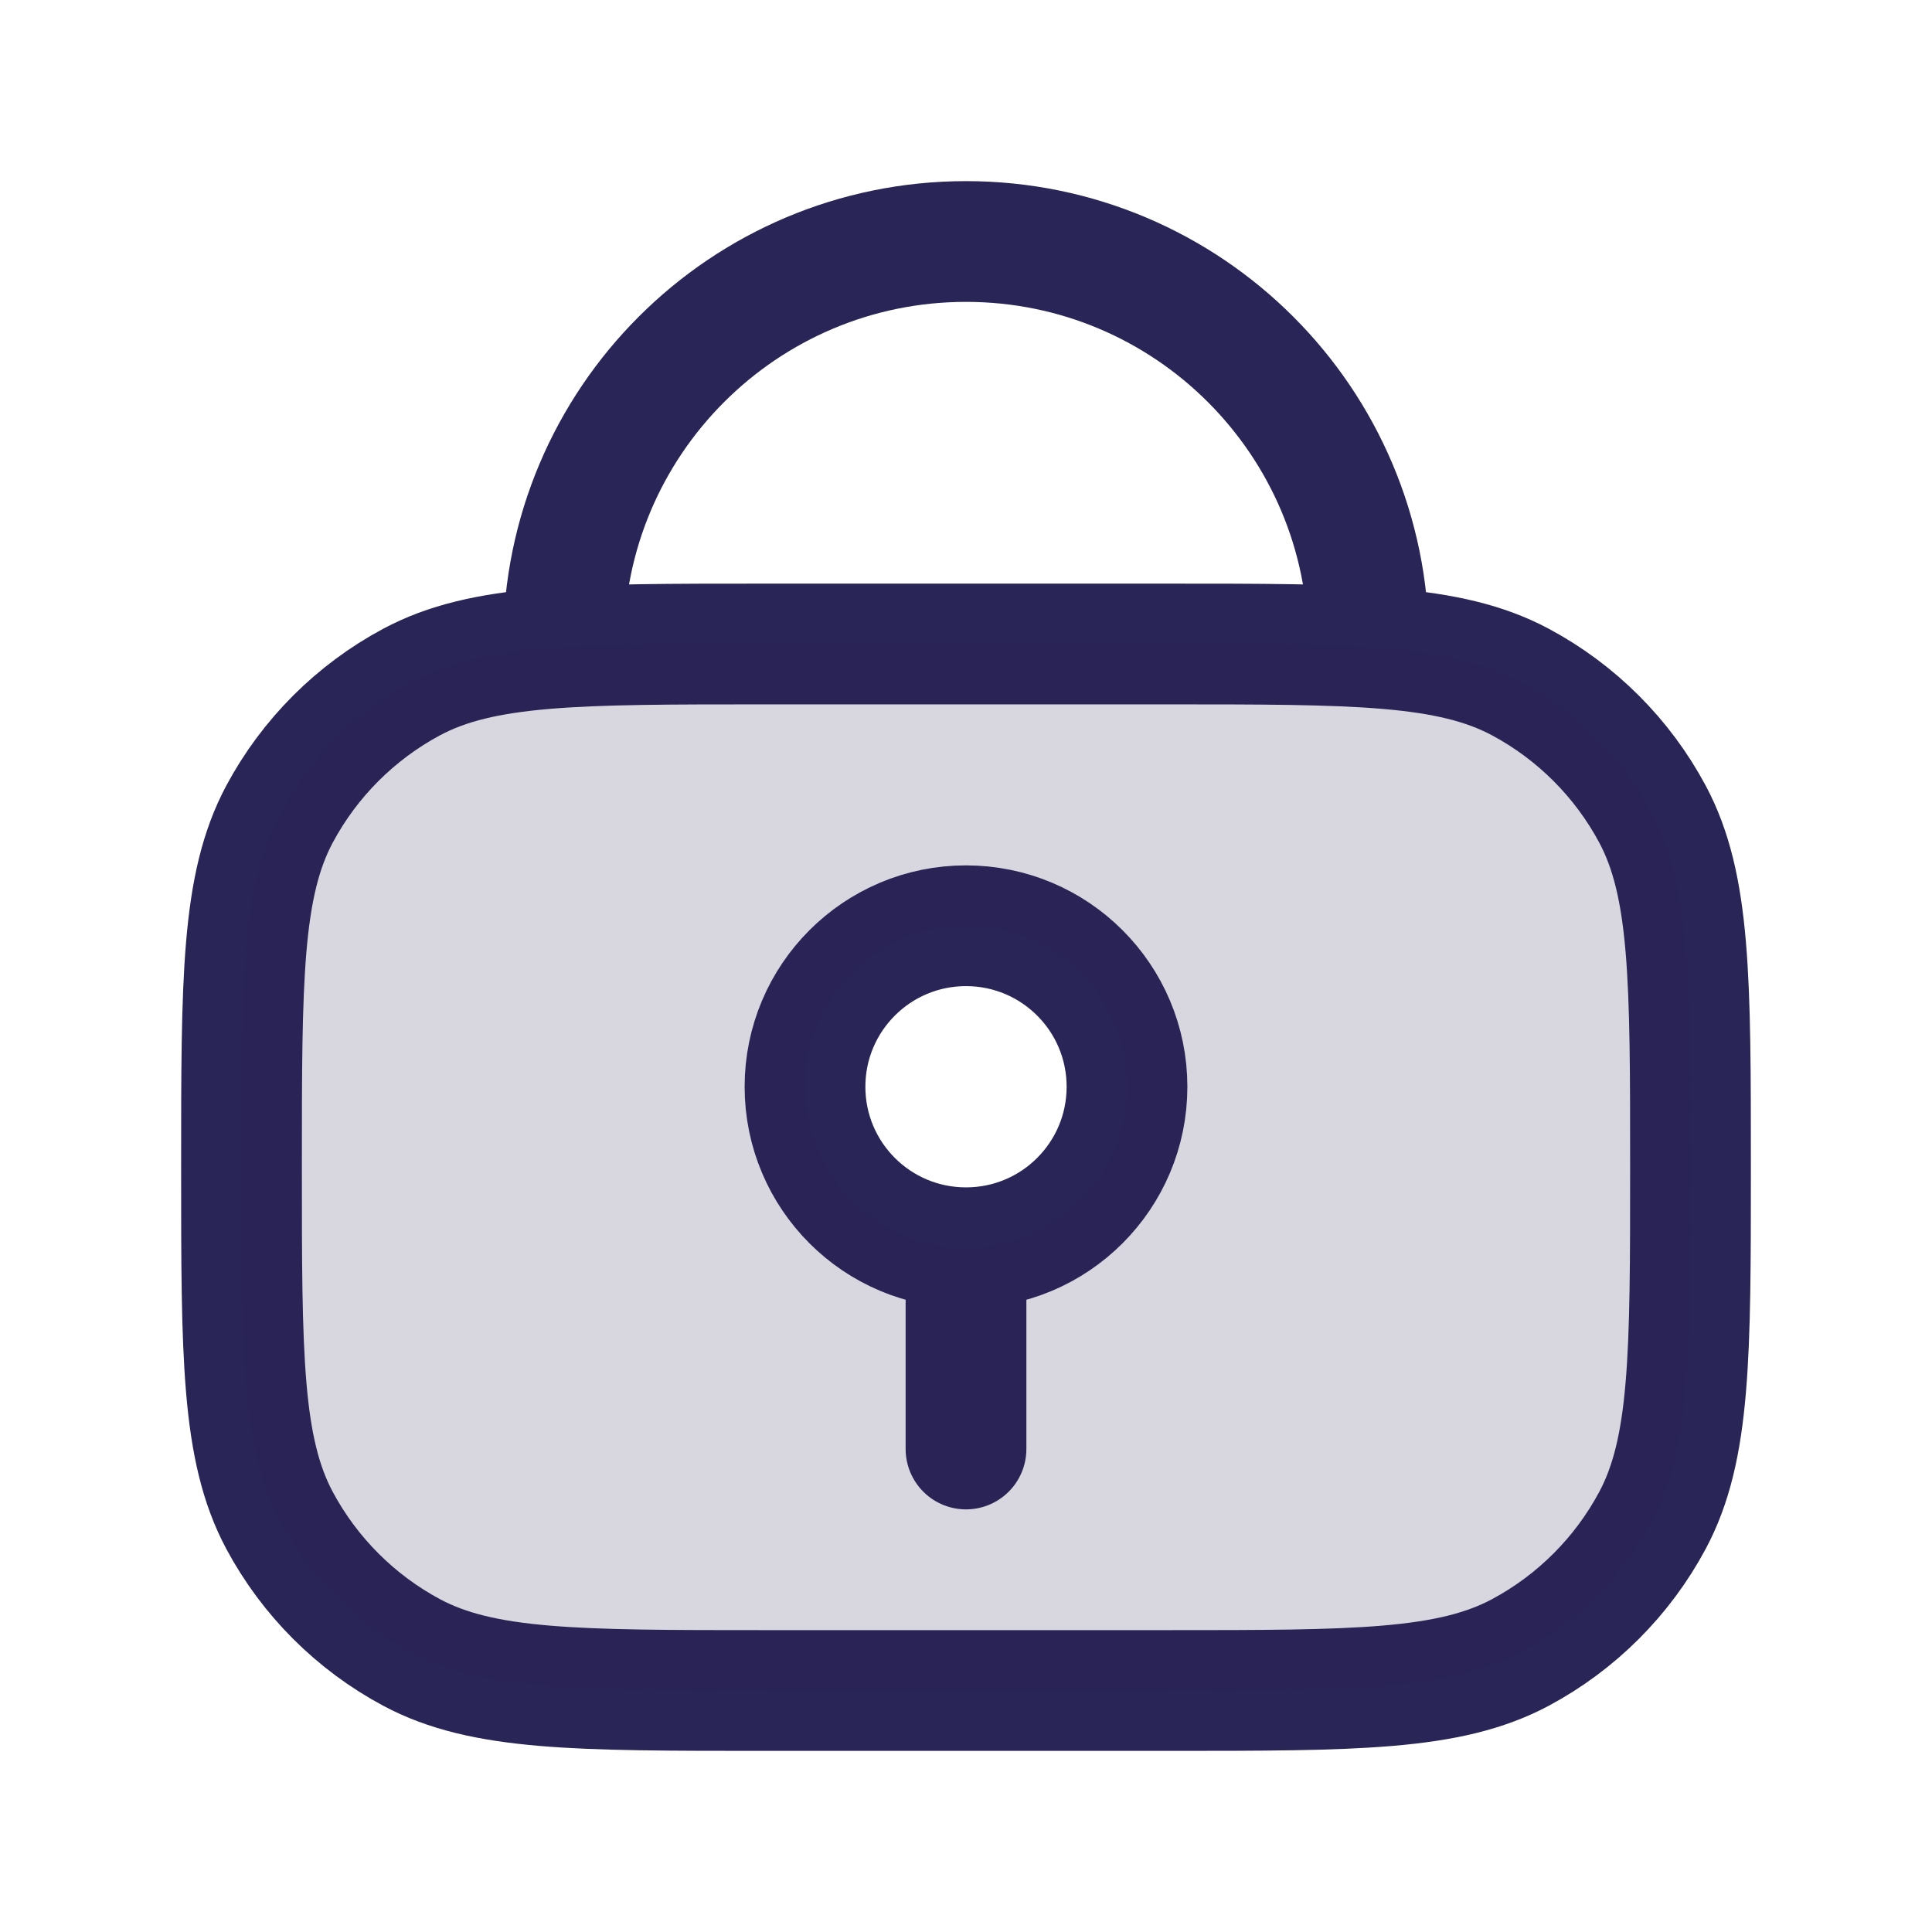
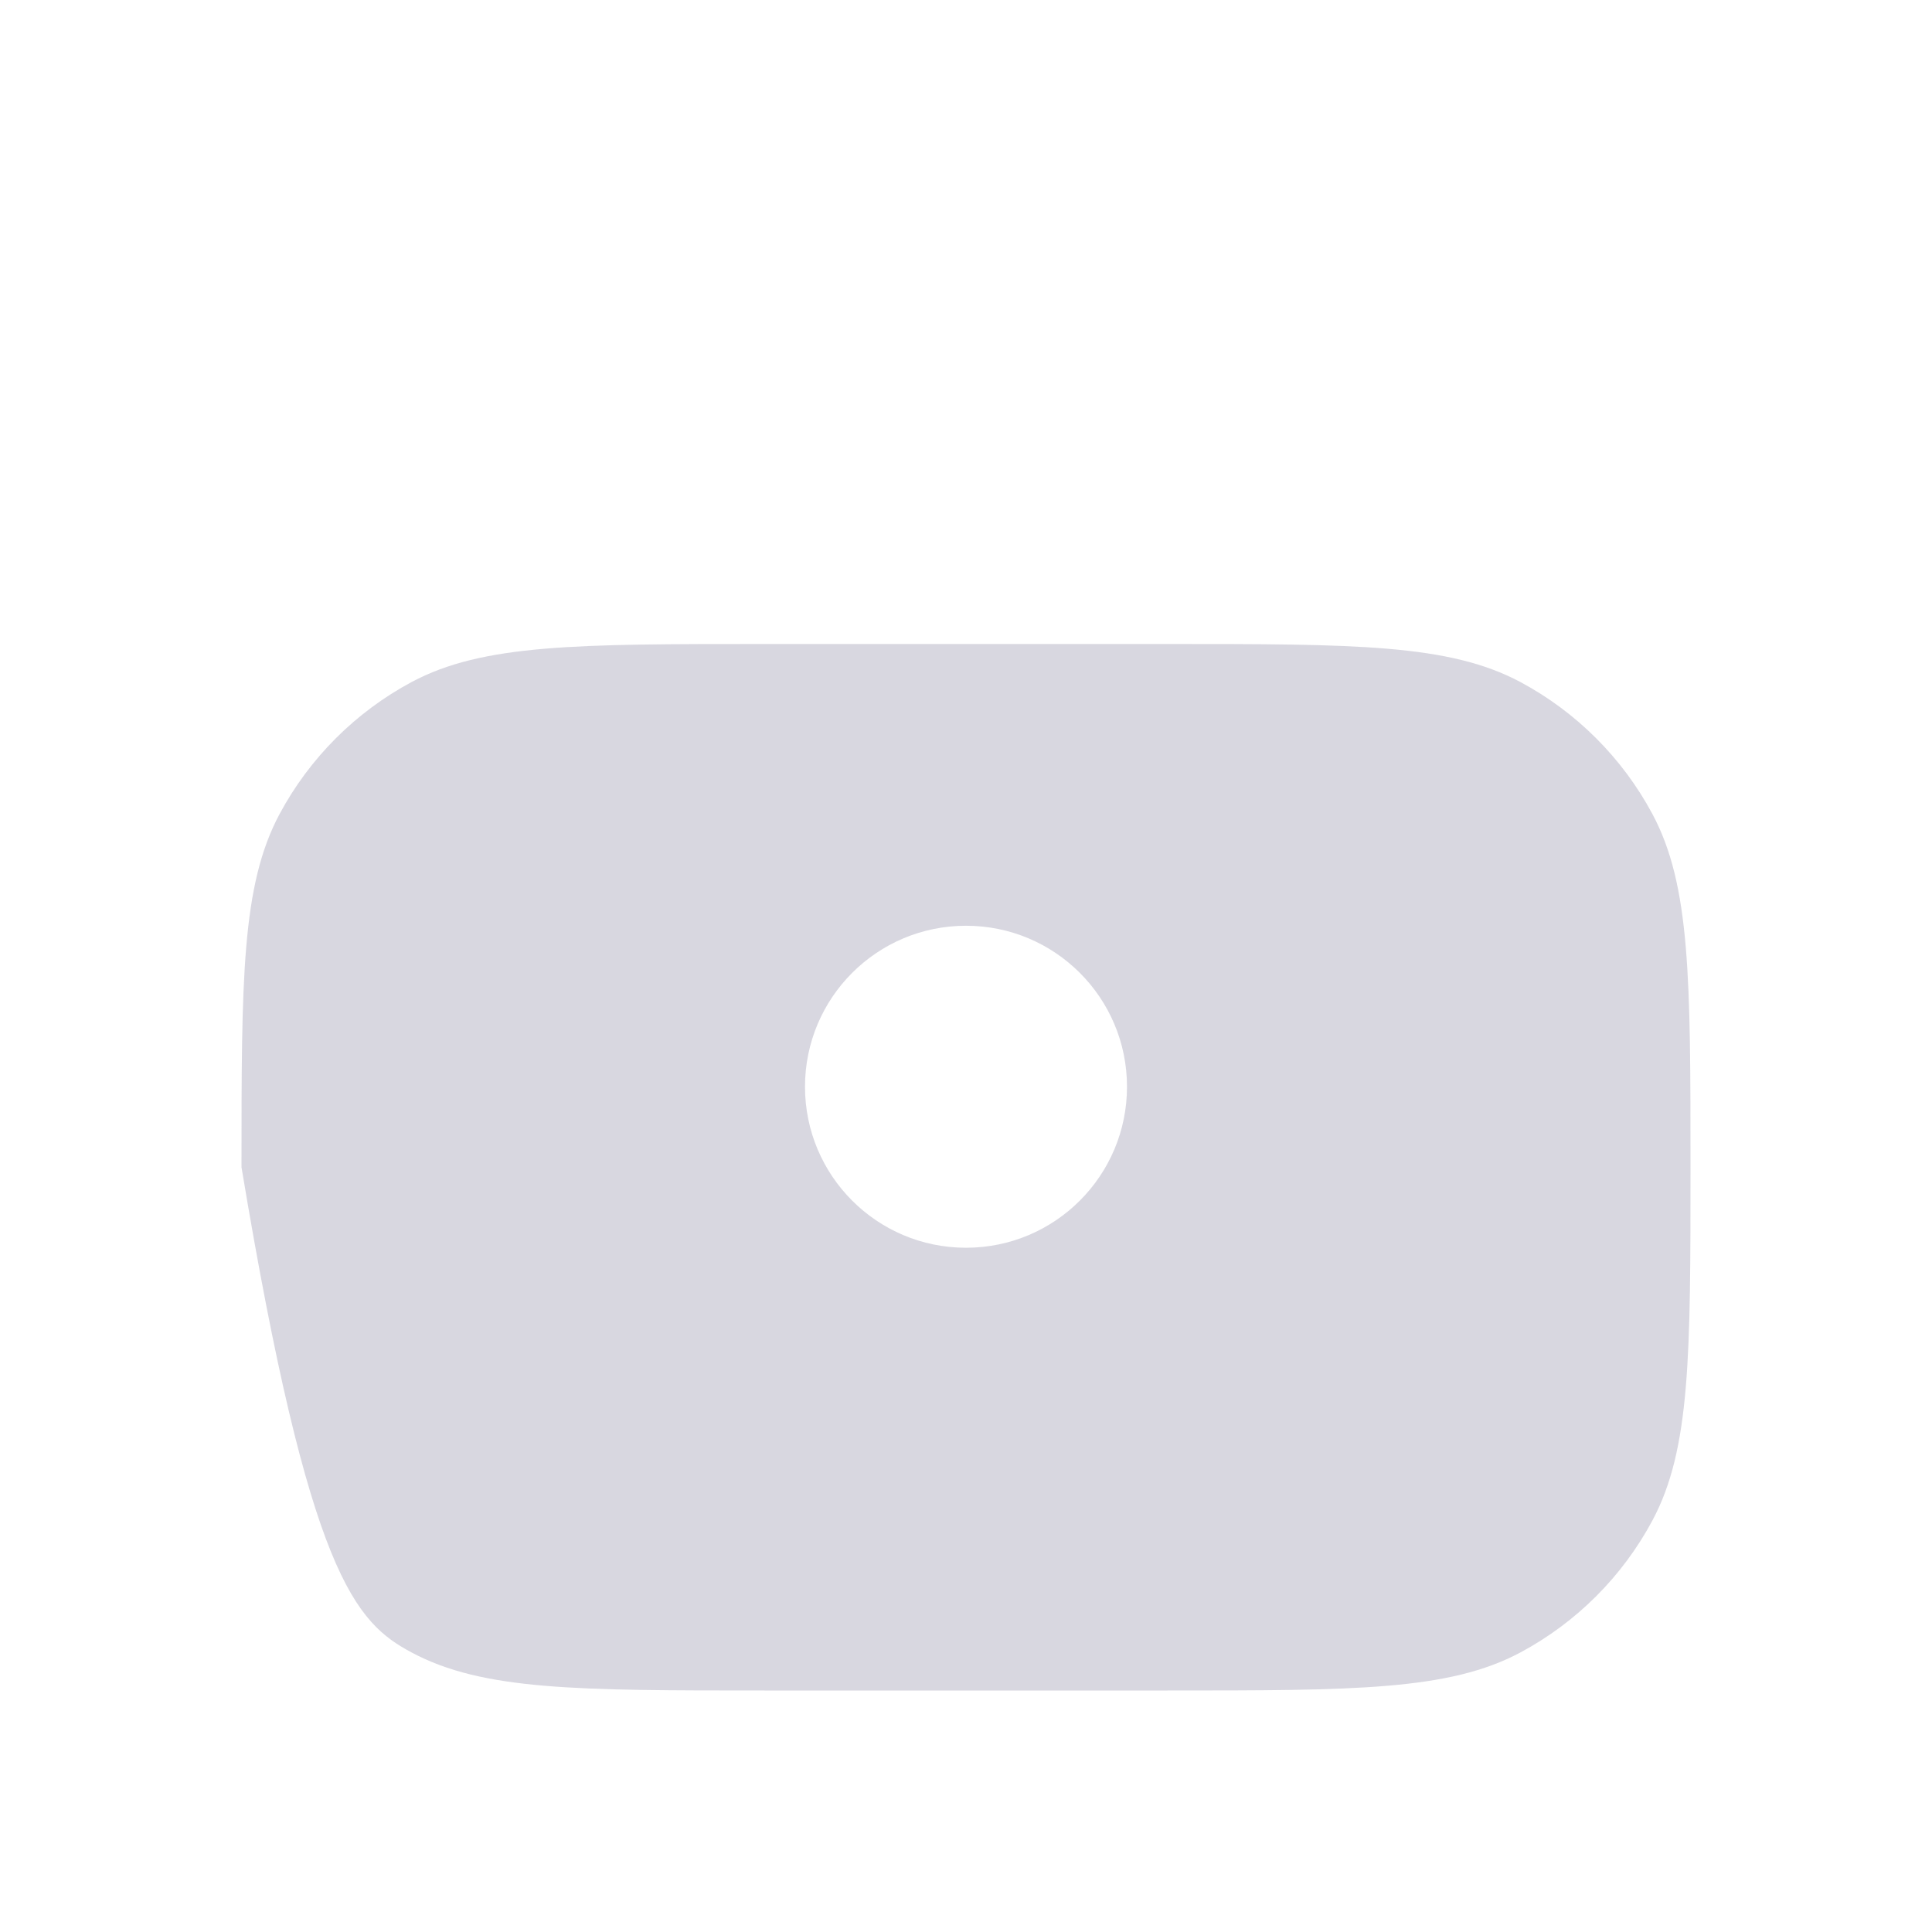
<svg xmlns="http://www.w3.org/2000/svg" width="24" height="24" viewBox="0 0 24 24" fill="none">
-   <path d="M17 8V8C17 5.239 14.761 3 12 3V3C9.239 3 7 5.239 7 8V8M12 15.5V15.5C13.105 15.5 14 14.605 14 13.5V13.5C14 12.395 13.105 11.5 12 11.5V11.5C10.895 11.5 10 12.395 10 13.5V13.5C10 14.605 10.895 15.5 12 15.5V15.5ZM12 15.5V18M9.5 21H14.5C16.835 21 18.002 21 18.886 20.528C19.583 20.155 20.155 19.583 20.528 18.886C21 18.002 21 16.835 21 14.5V14.5C21 12.165 21 10.998 20.528 10.114C20.155 9.417 19.583 8.845 18.886 8.472C18.002 8 16.835 8 14.5 8H9.5C7.165 8 5.998 8 5.114 8.472C4.417 8.845 3.845 9.417 3.472 10.114C3 10.998 3 12.165 3 14.5V14.5C3 16.835 3 18.002 3.472 18.886C3.845 19.583 4.417 20.155 5.114 20.528C5.998 21 7.165 21 9.5 21Z" stroke="#292556" stroke-width="1.5" stroke-linecap="round" stroke-linejoin="round" />
-   <path fill-rule="evenodd" clip-rule="evenodd" d="M21 14.5C21 12.165 21 10.998 20.528 10.114C20.155 9.417 19.583 8.845 18.886 8.472C18.002 8 16.835 8 14.5 8H9.5C7.165 8 5.998 8 5.114 8.472C4.417 8.845 3.845 9.417 3.472 10.114C3 10.998 3 12.165 3 14.5C3 16.835 3 18.002 3.472 18.886C3.845 19.583 4.417 20.155 5.114 20.528C5.998 21 7.165 21 9.5 21H14.5C16.835 21 18.002 21 18.886 20.528C19.583 20.155 20.155 19.583 20.528 18.886C21 18.002 21 16.835 21 14.5ZM14 13.5C14 12.395 13.105 11.5 12 11.5C10.895 11.5 10 12.395 10 13.5C10 14.605 10.895 15.5 12 15.5C13.105 15.5 14 14.605 14 13.5Z" fill="#292556" fill-opacity="0.18" />
+   <path fill-rule="evenodd" clip-rule="evenodd" d="M21 14.5C21 12.165 21 10.998 20.528 10.114C20.155 9.417 19.583 8.845 18.886 8.472C18.002 8 16.835 8 14.5 8H9.5C7.165 8 5.998 8 5.114 8.472C4.417 8.845 3.845 9.417 3.472 10.114C3 10.998 3 12.165 3 14.5C3.845 19.583 4.417 20.155 5.114 20.528C5.998 21 7.165 21 9.5 21H14.5C16.835 21 18.002 21 18.886 20.528C19.583 20.155 20.155 19.583 20.528 18.886C21 18.002 21 16.835 21 14.5ZM14 13.5C14 12.395 13.105 11.5 12 11.5C10.895 11.5 10 12.395 10 13.5C10 14.605 10.895 15.5 12 15.5C13.105 15.5 14 14.605 14 13.5Z" fill="#292556" fill-opacity="0.18" />
</svg>